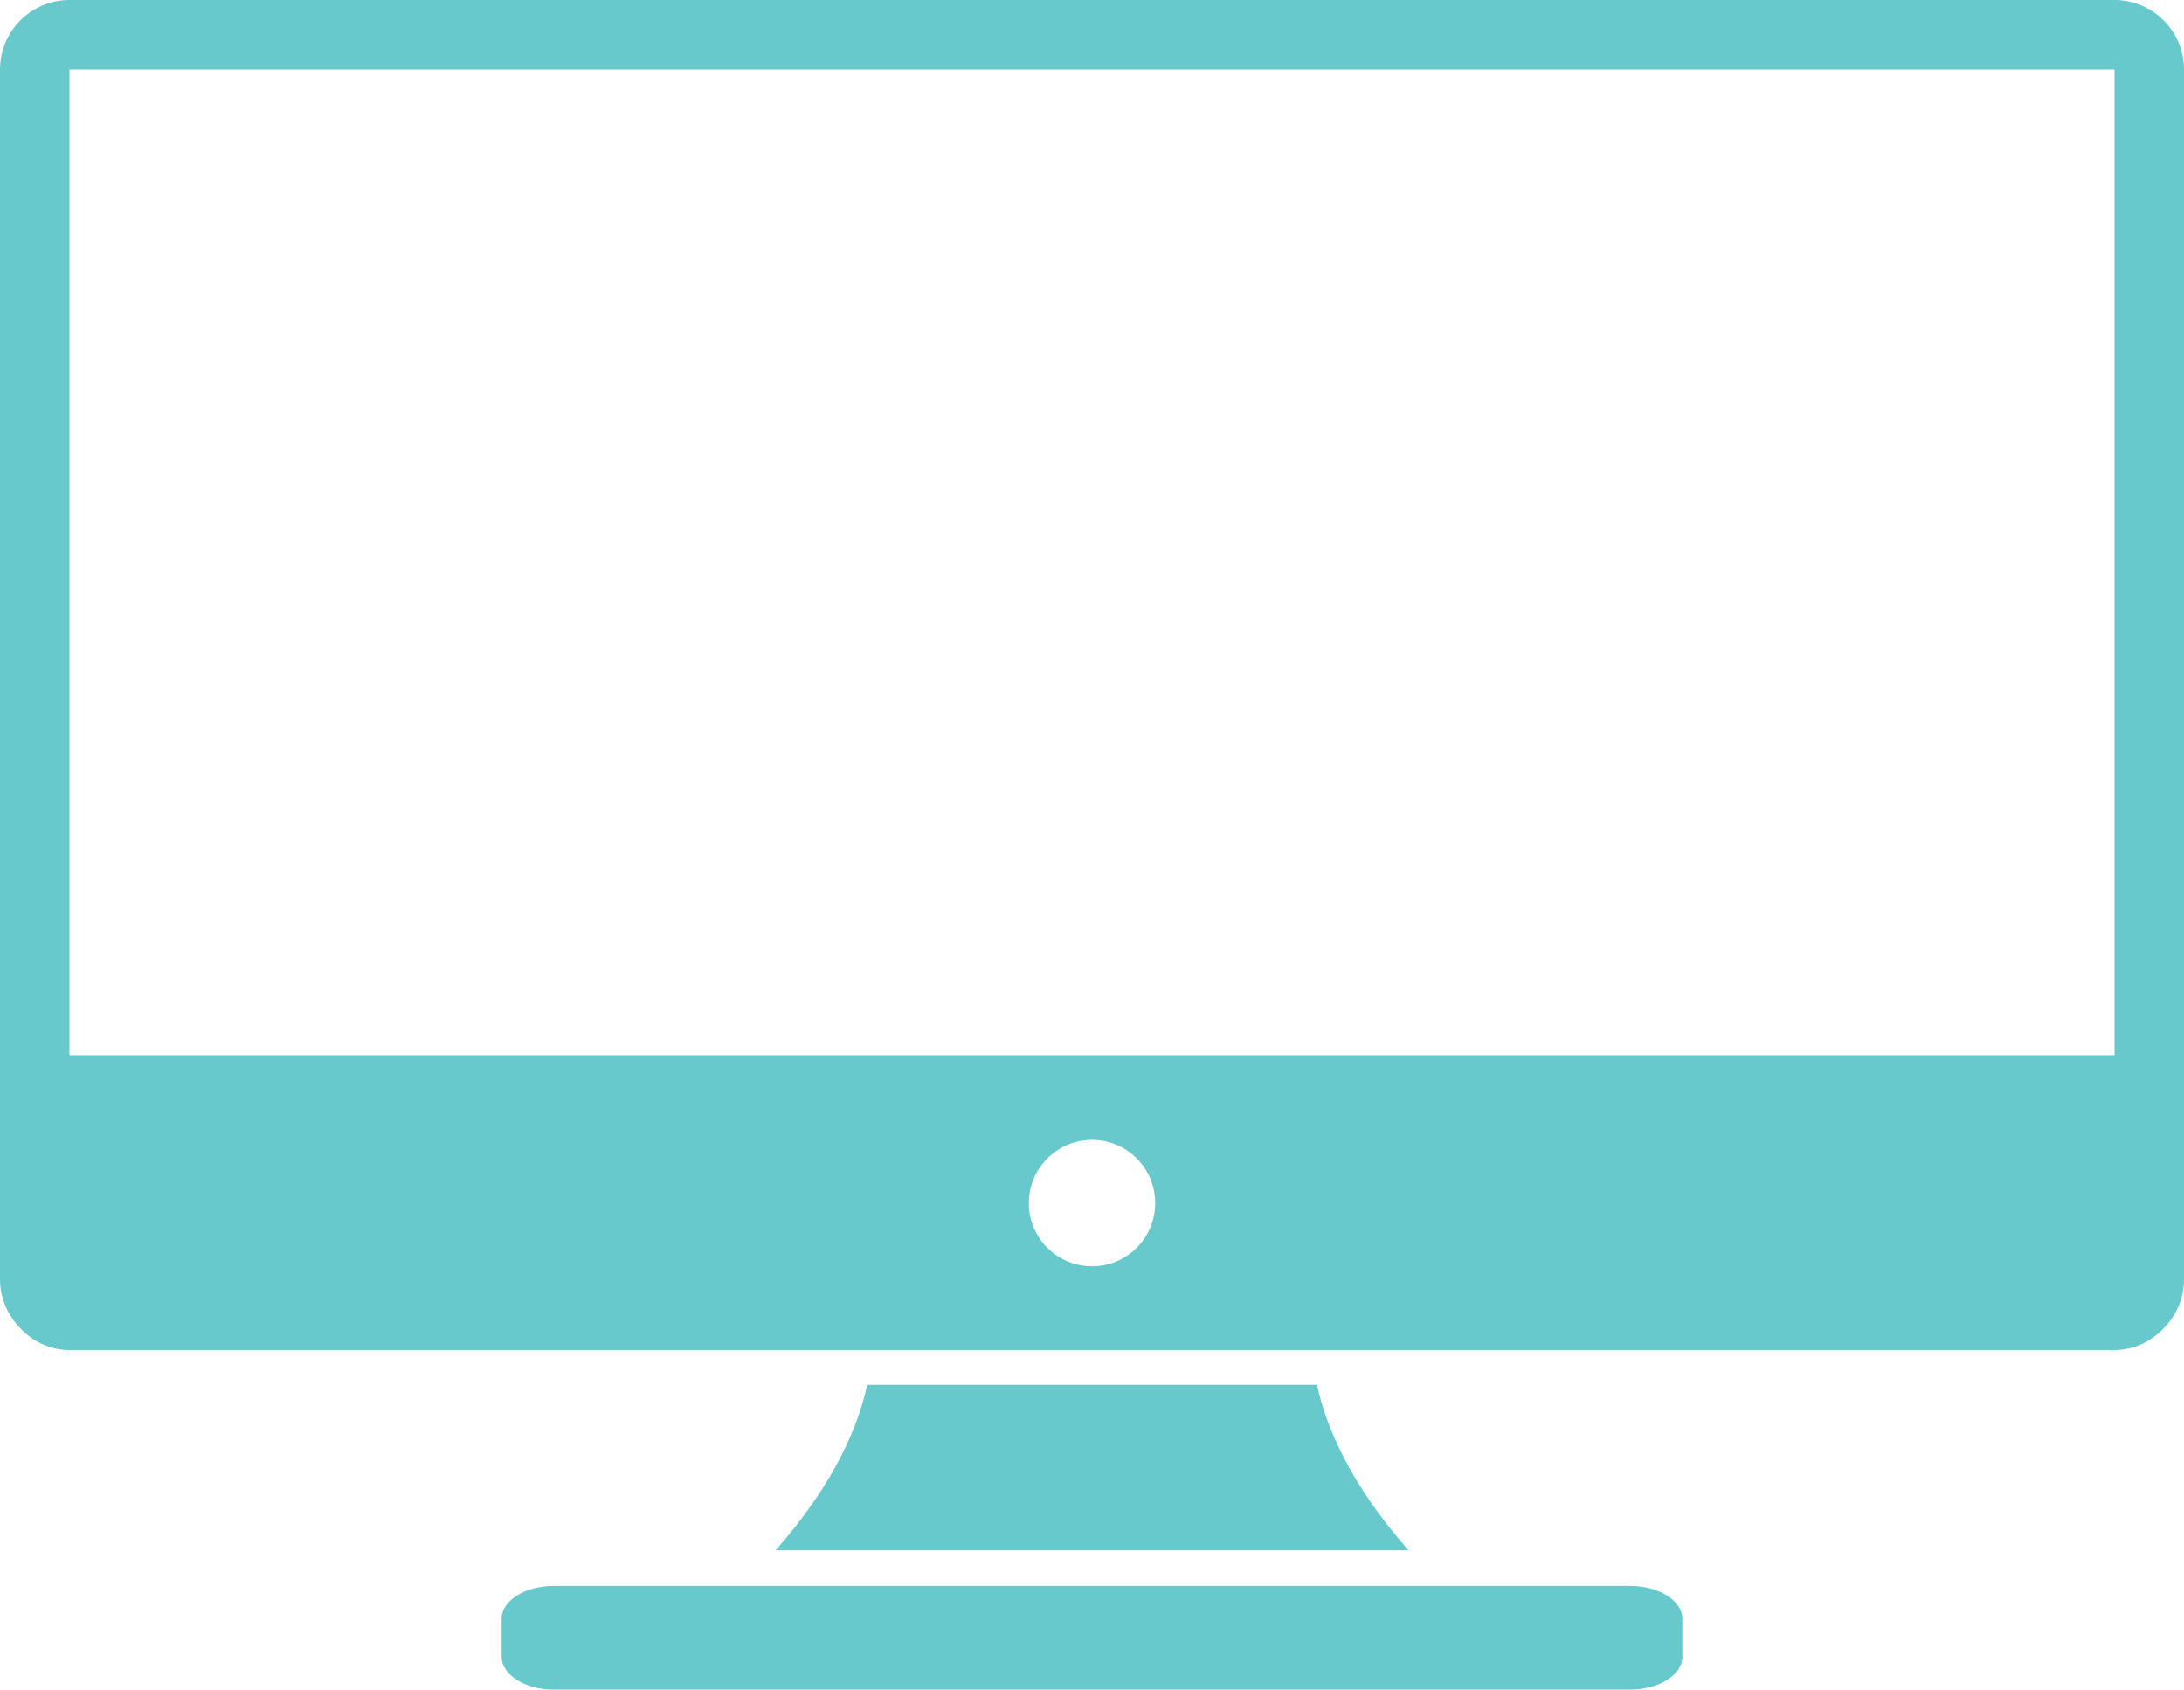
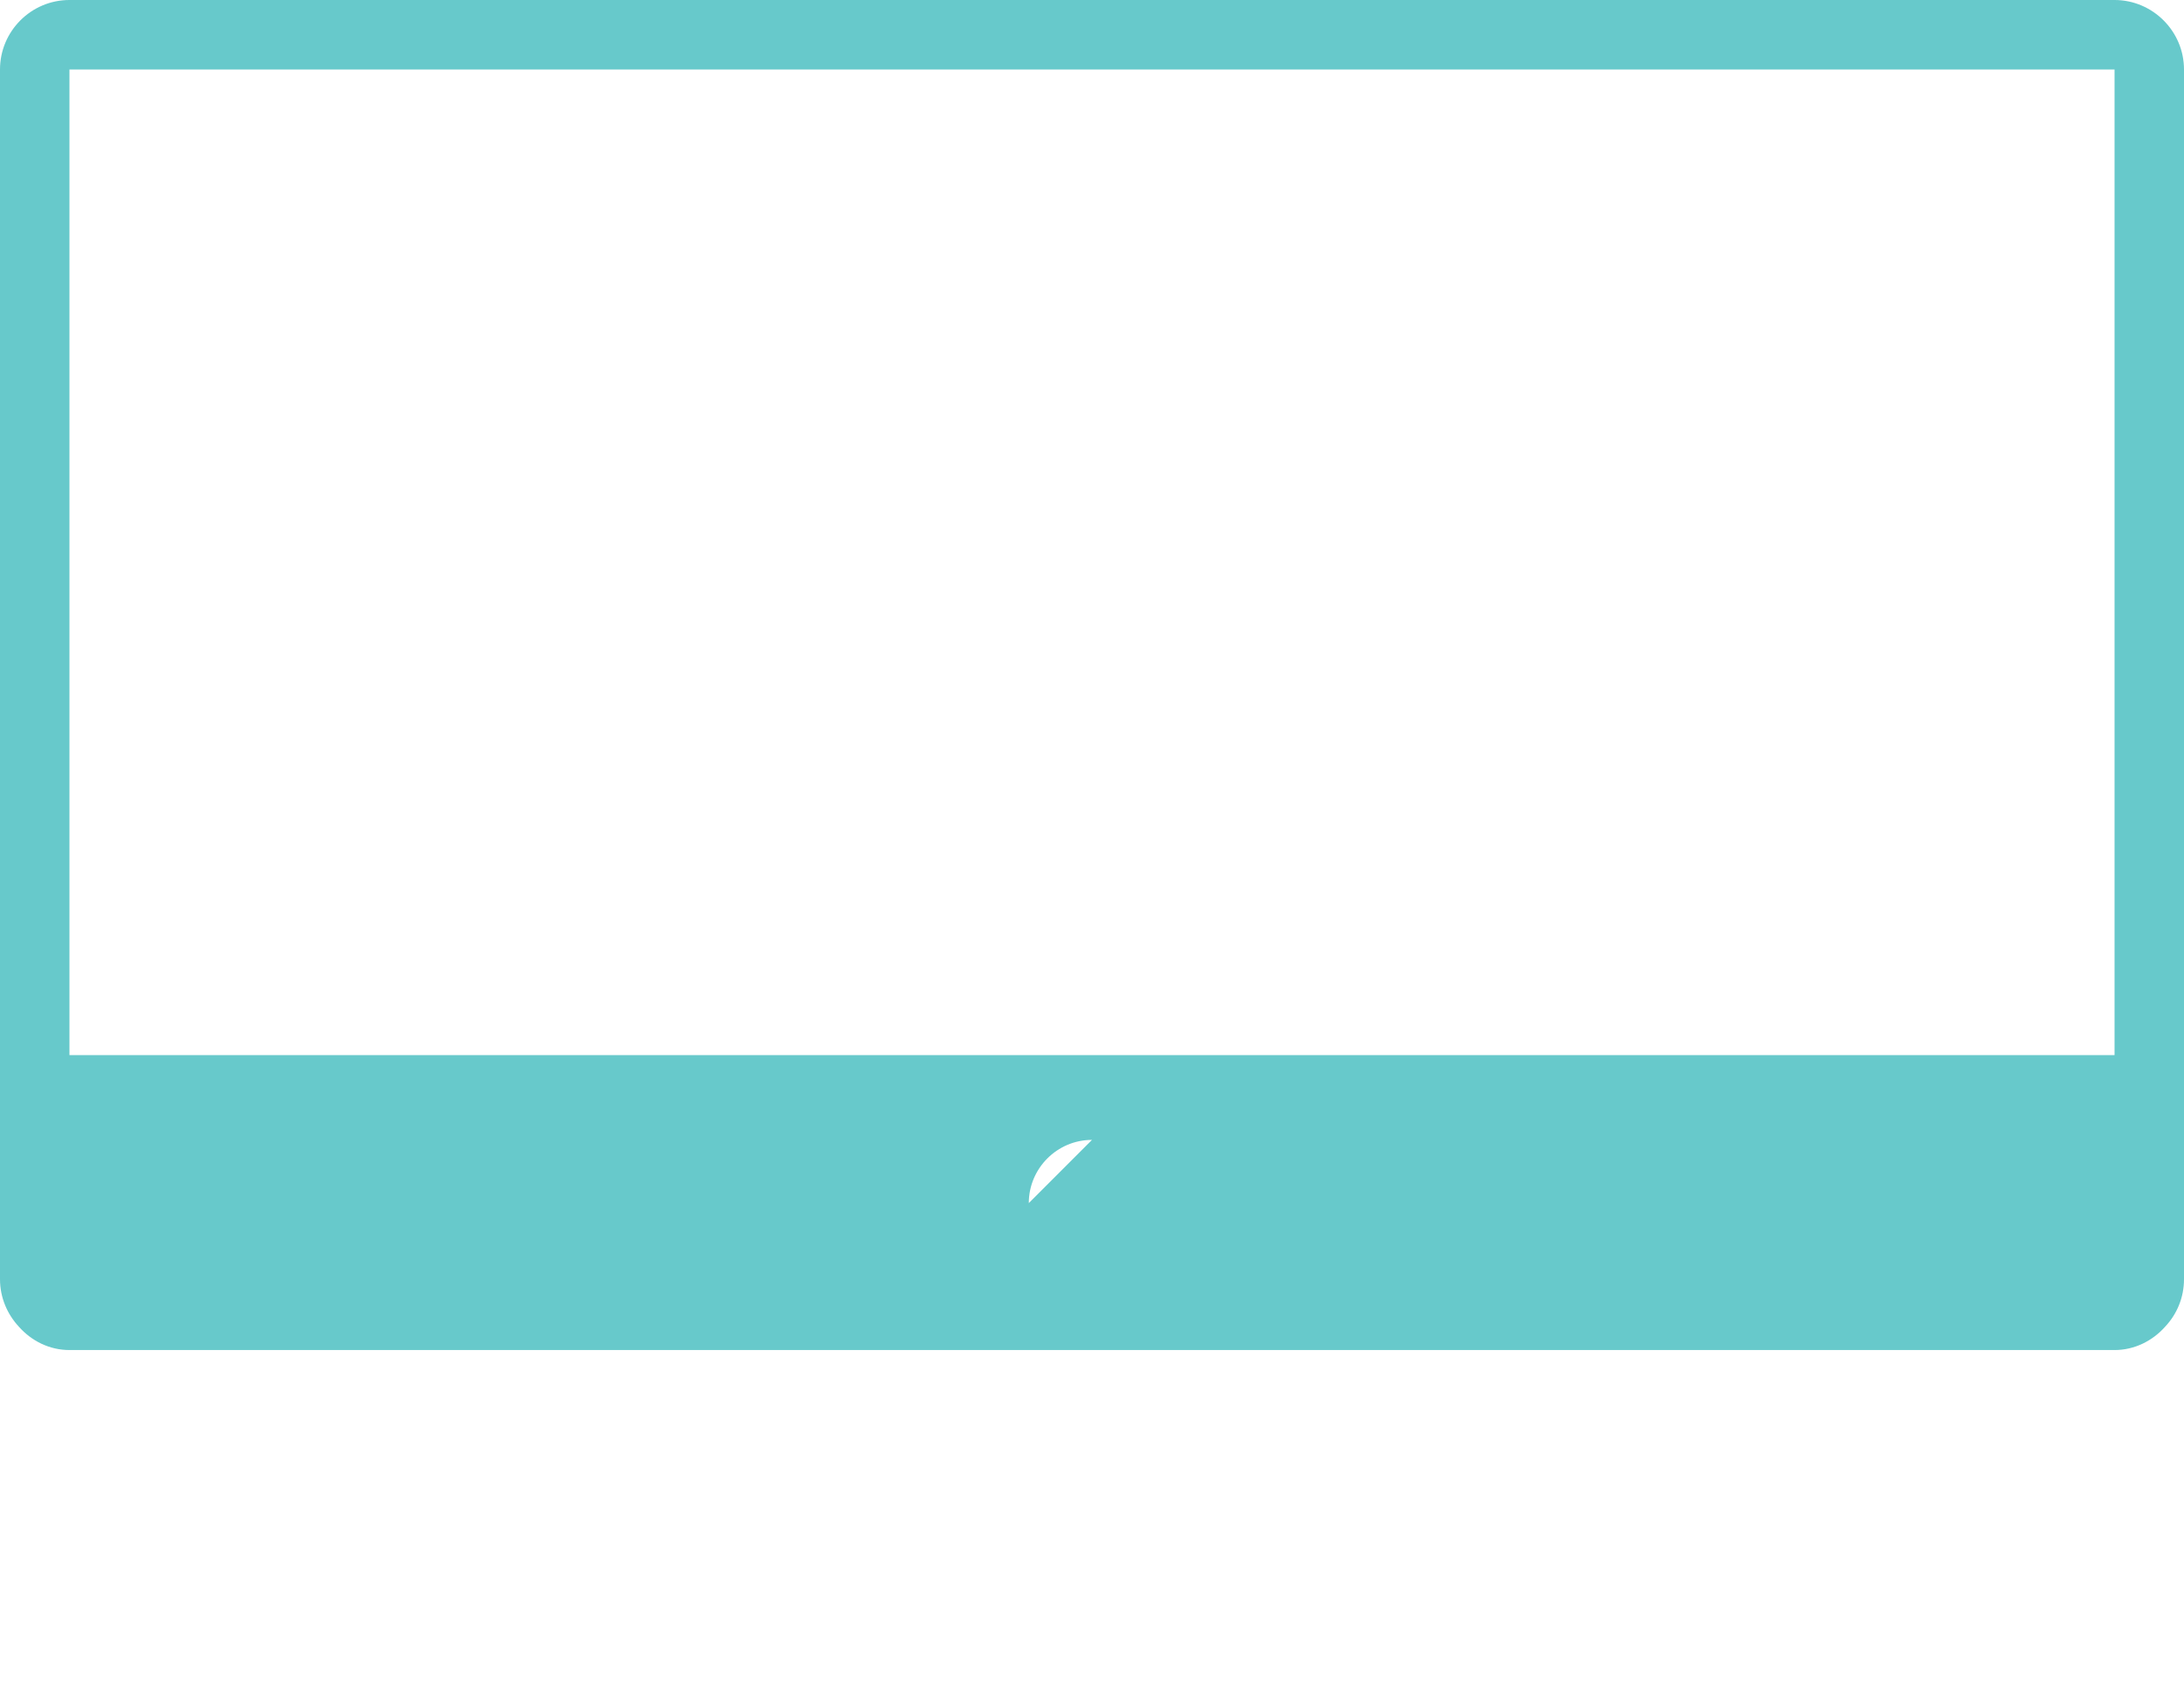
<svg xmlns="http://www.w3.org/2000/svg" id="_レイヤー_2" version="1.1" viewBox="0 0 1257.8 972.8">
  <defs>
    <style>
      .st0 {
        fill: #67c9cb;
      }
    </style>
  </defs>
  <g id="Layer_1">
    <g>
-       <path class="st0" d="M811.2,892.6c-34.4-39-47.8-72.2-52.7-95.3h-259.1c-4.9,23.1-18.3,56.2-52.7,95.3h364.5,0Z" />
-       <path class="st0" d="M1217.8,0H40C17.9,0,0,18,0,40v696.5c0,10.6,4.2,20.2,10.9,27.4,7.3,8.2,17.6,13.4,29.1,13.4h1177.8c11.4,0,21.8-5.2,29.1-13.4,6.8-7.2,10.9-16.8,10.9-27.4V40C1257.8,18,1239.8,0,1217.8,0ZM40,40h1177.8v567.5H40V40ZM592.5,692.7c0-20,16.3-36.4,36.4-36.4s36.4,16.3,36.4,36.4-16.3,36.4-36.4,36.4-36.4-16.3-36.4-36.4Z" />
-       <path class="st0" d="M938.9,913.1H318.9c-16.5,0-30,8.5-30,18.9v21.9c0,10.4,13.5,18.9,30,18.9h620c16.5,0,30-8.5,30-18.9v-21.9c0-10.4-13.5-18.9-30-18.9Z" />
+       <path class="st0" d="M1217.8,0H40C17.9,0,0,18,0,40v696.5c0,10.6,4.2,20.2,10.9,27.4,7.3,8.2,17.6,13.4,29.1,13.4h1177.8c11.4,0,21.8-5.2,29.1-13.4,6.8-7.2,10.9-16.8,10.9-27.4V40C1257.8,18,1239.8,0,1217.8,0ZM40,40h1177.8v567.5H40V40ZM592.5,692.7c0-20,16.3-36.4,36.4-36.4Z" />
    </g>
  </g>
</svg>